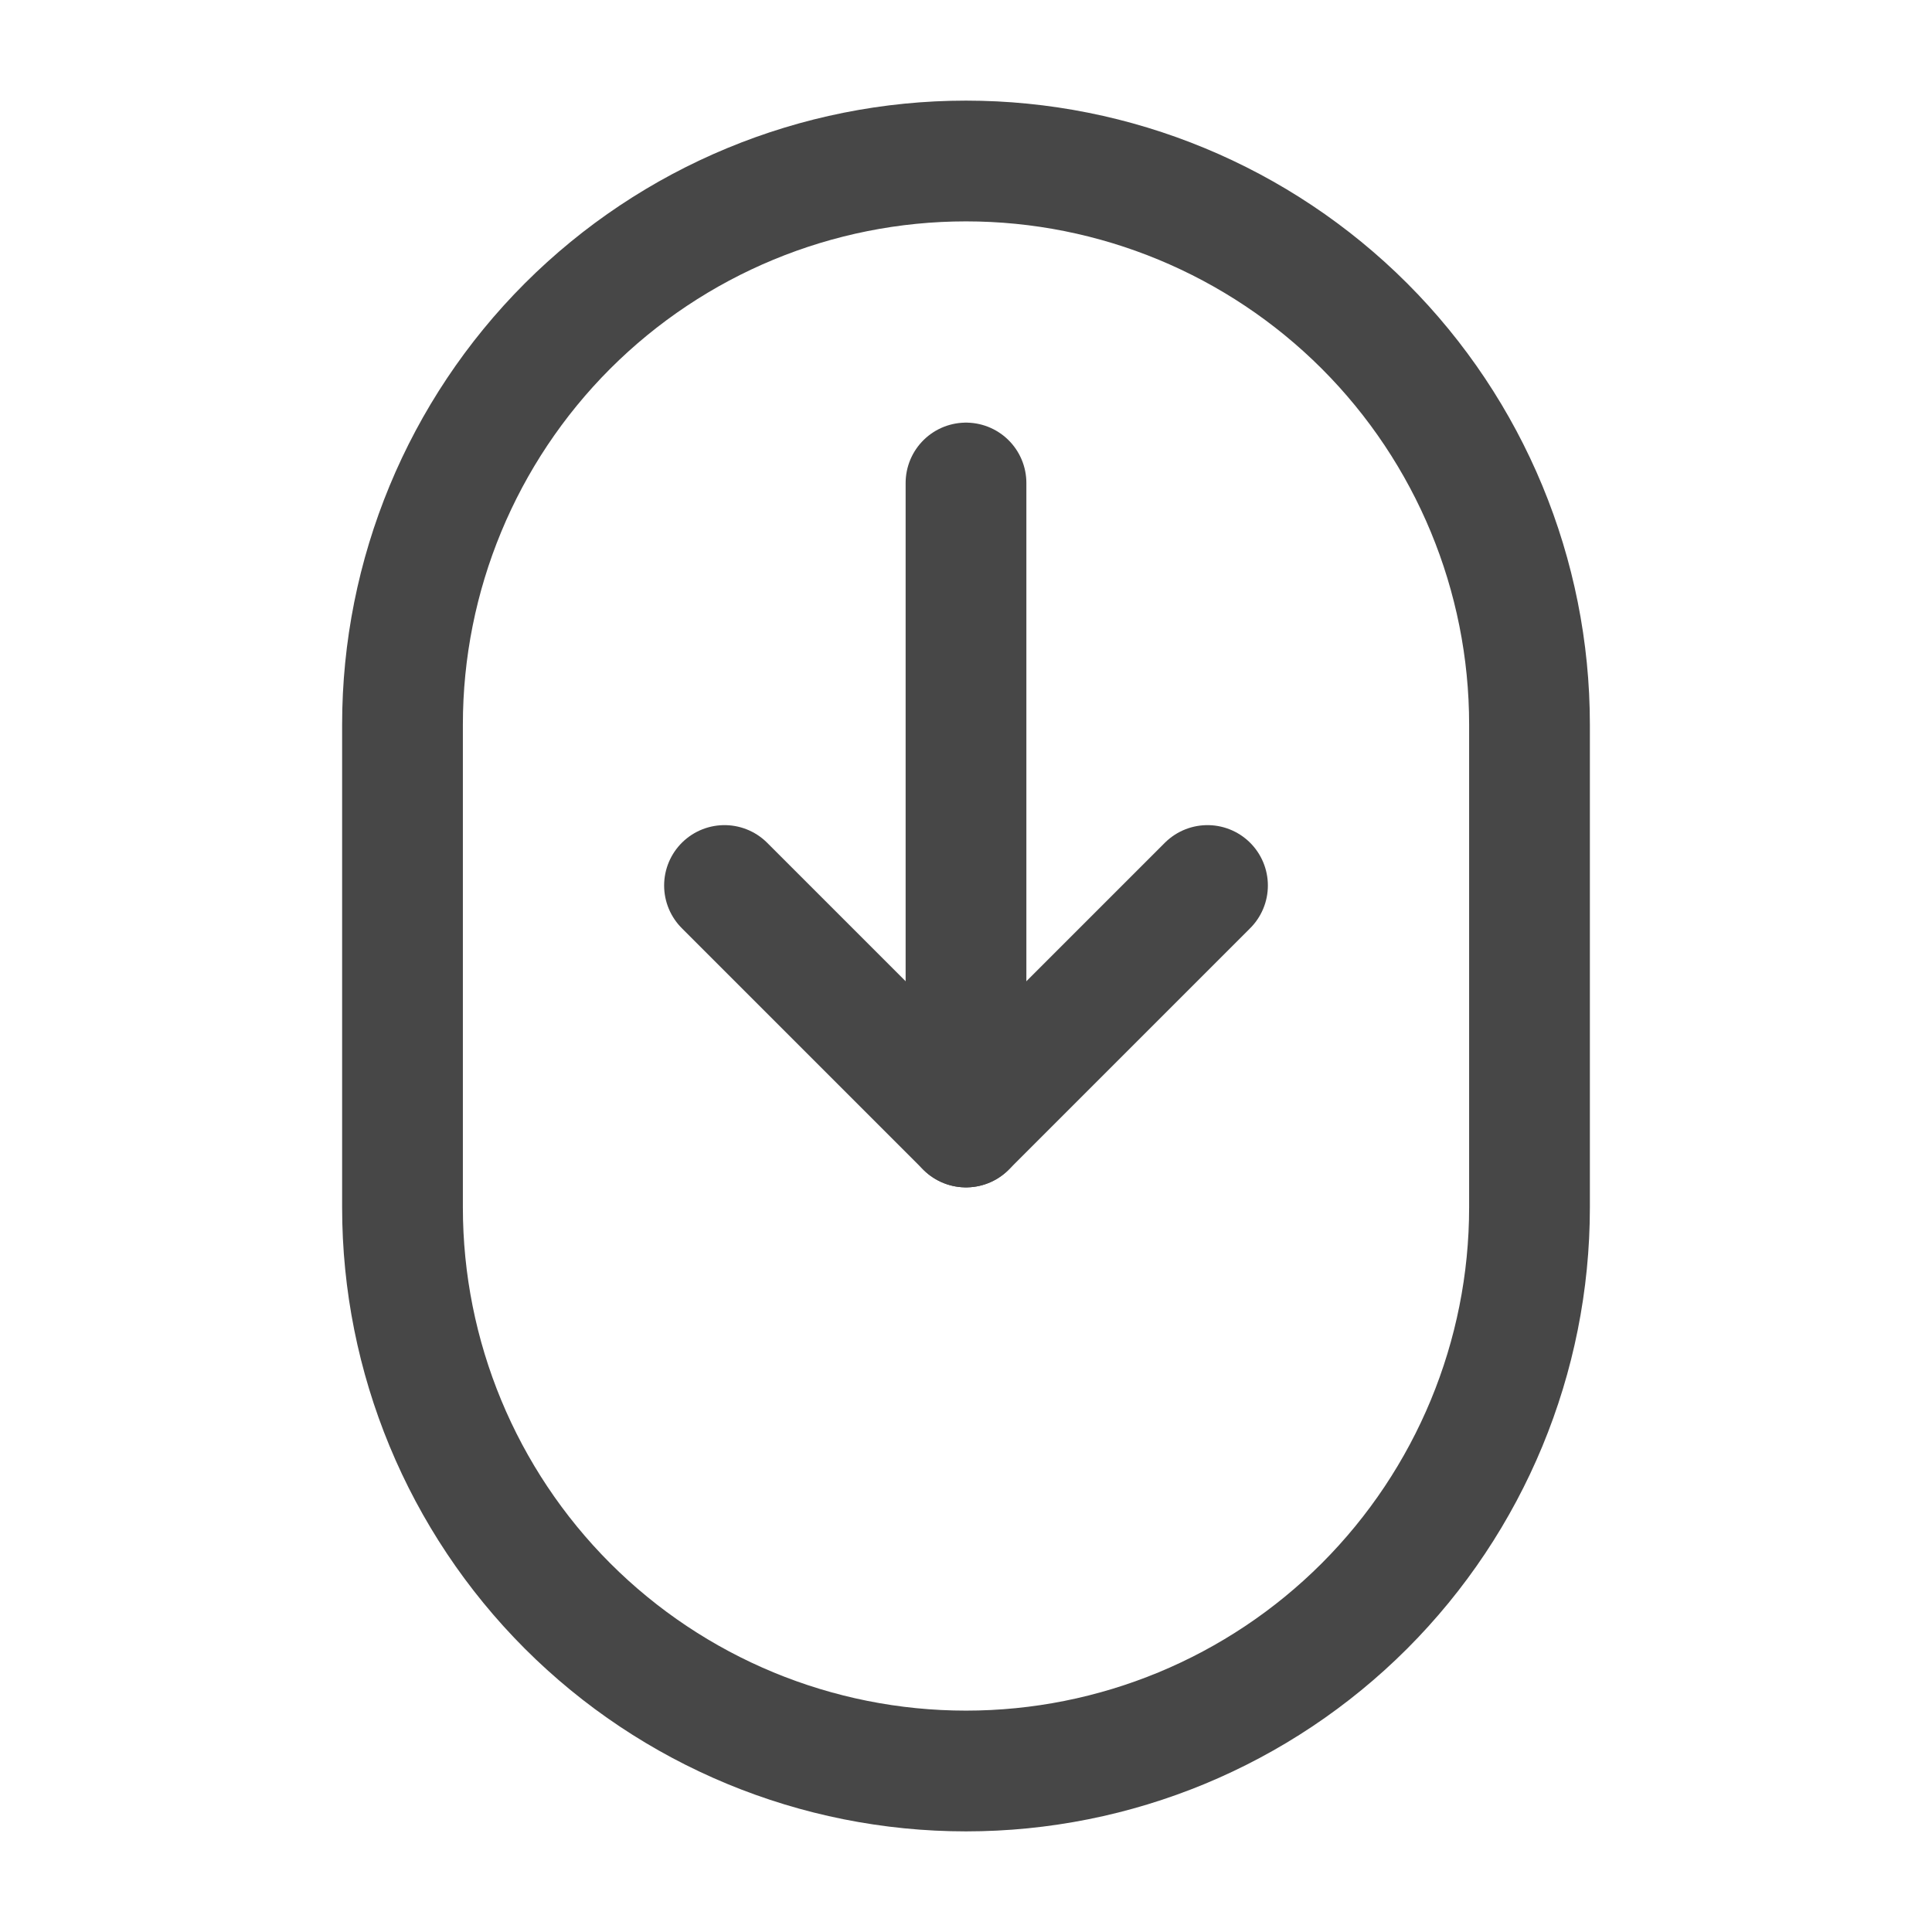
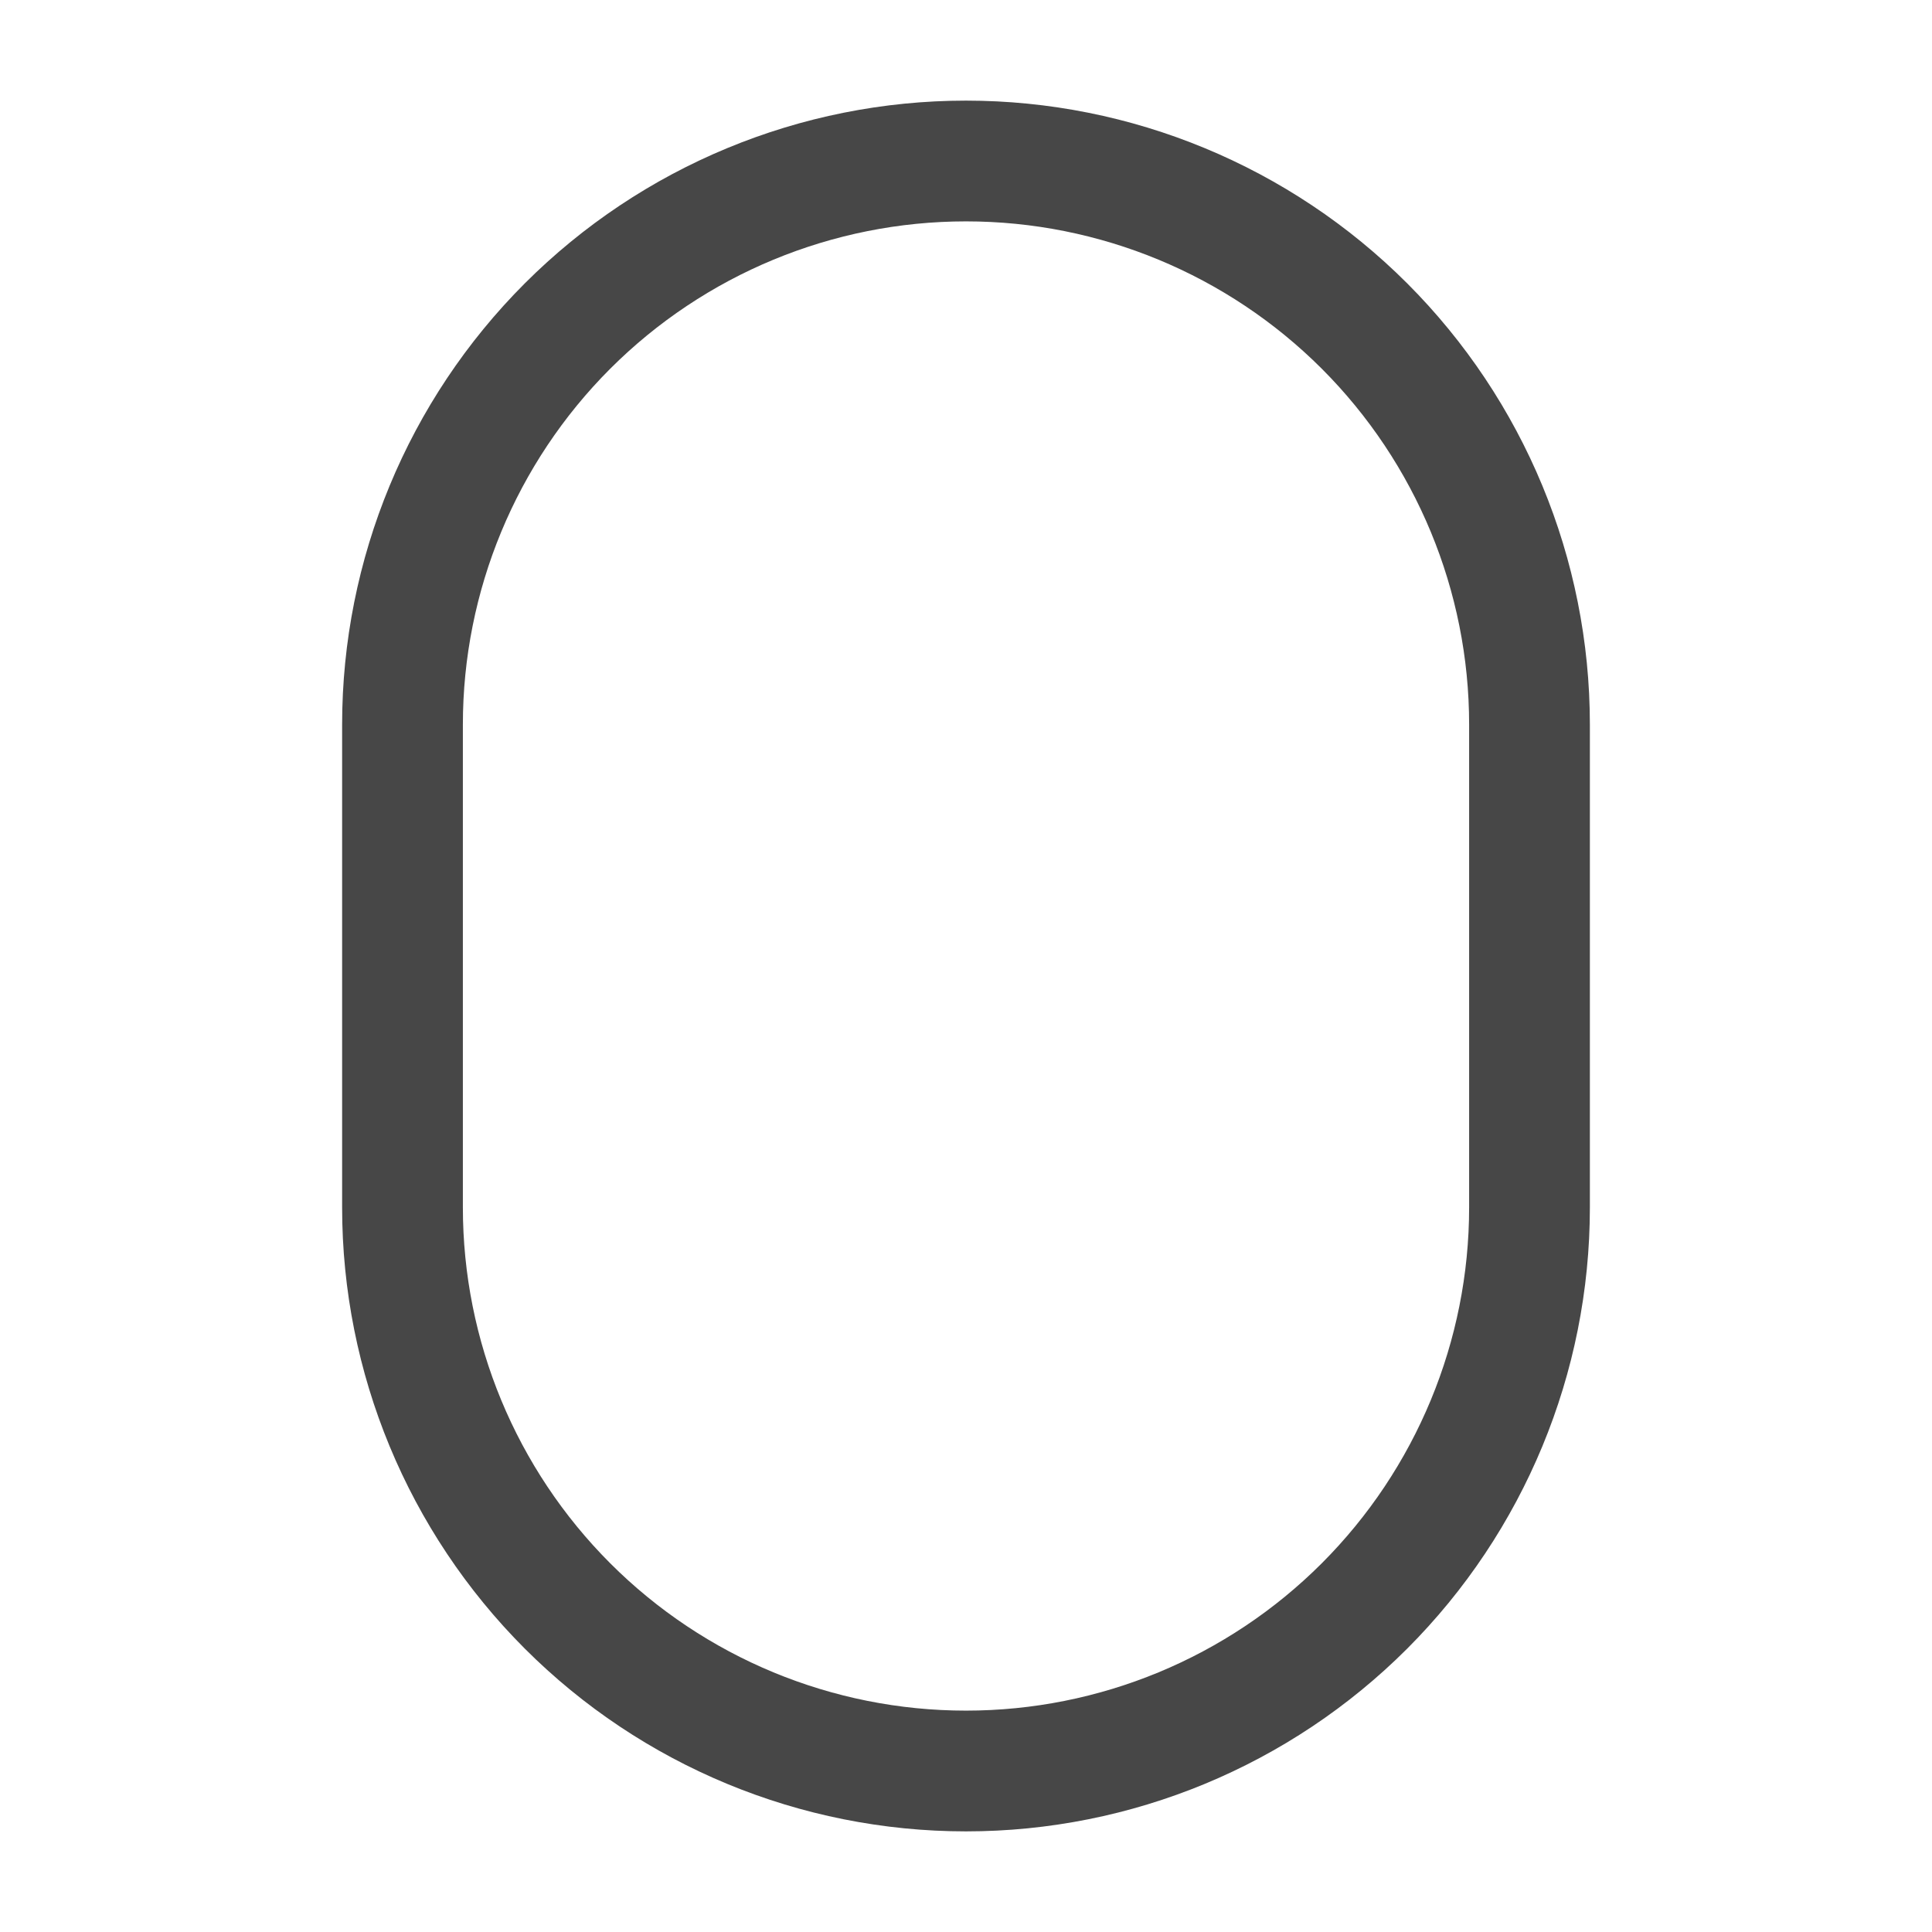
<svg xmlns="http://www.w3.org/2000/svg" width="64px" height="64px" viewBox="0 0 24 24" fill="none">
  <g id="SVGRepo_bgCarrier" stroke-width="0" />
  <g id="SVGRepo_tracerCarrier" stroke-linecap="round" stroke-linejoin="round" />
  <g id="SVGRepo_iconCarrier">
    <path d="M5 15C5 16.857 5.738 18.637 7.05 19.95C8.363 21.263 10.143 22 12 22C13.857 22 15.637 21.263 16.95 19.95C18.262 18.637 19 16.857 19 15V9C19 7.143 18.262 5.363 16.95 4.05C15.637 2.738 13.857 2 12 2C10.143 2 8.363 2.738 7.05 4.05C5.738 5.363 5 7.143 5 9V15Z" stroke="#474747" stroke-width="1.5" stroke-linecap="round" stroke-linejoin="round" />
-     <path d="M12 6V14" stroke="#474747" stroke-width="1.5" stroke-linecap="round" stroke-linejoin="round" />
-     <path d="M15 11L12 14L9 11" stroke="#474747" stroke-width="1.5" stroke-linecap="round" stroke-linejoin="round" />
  </g>
</svg>